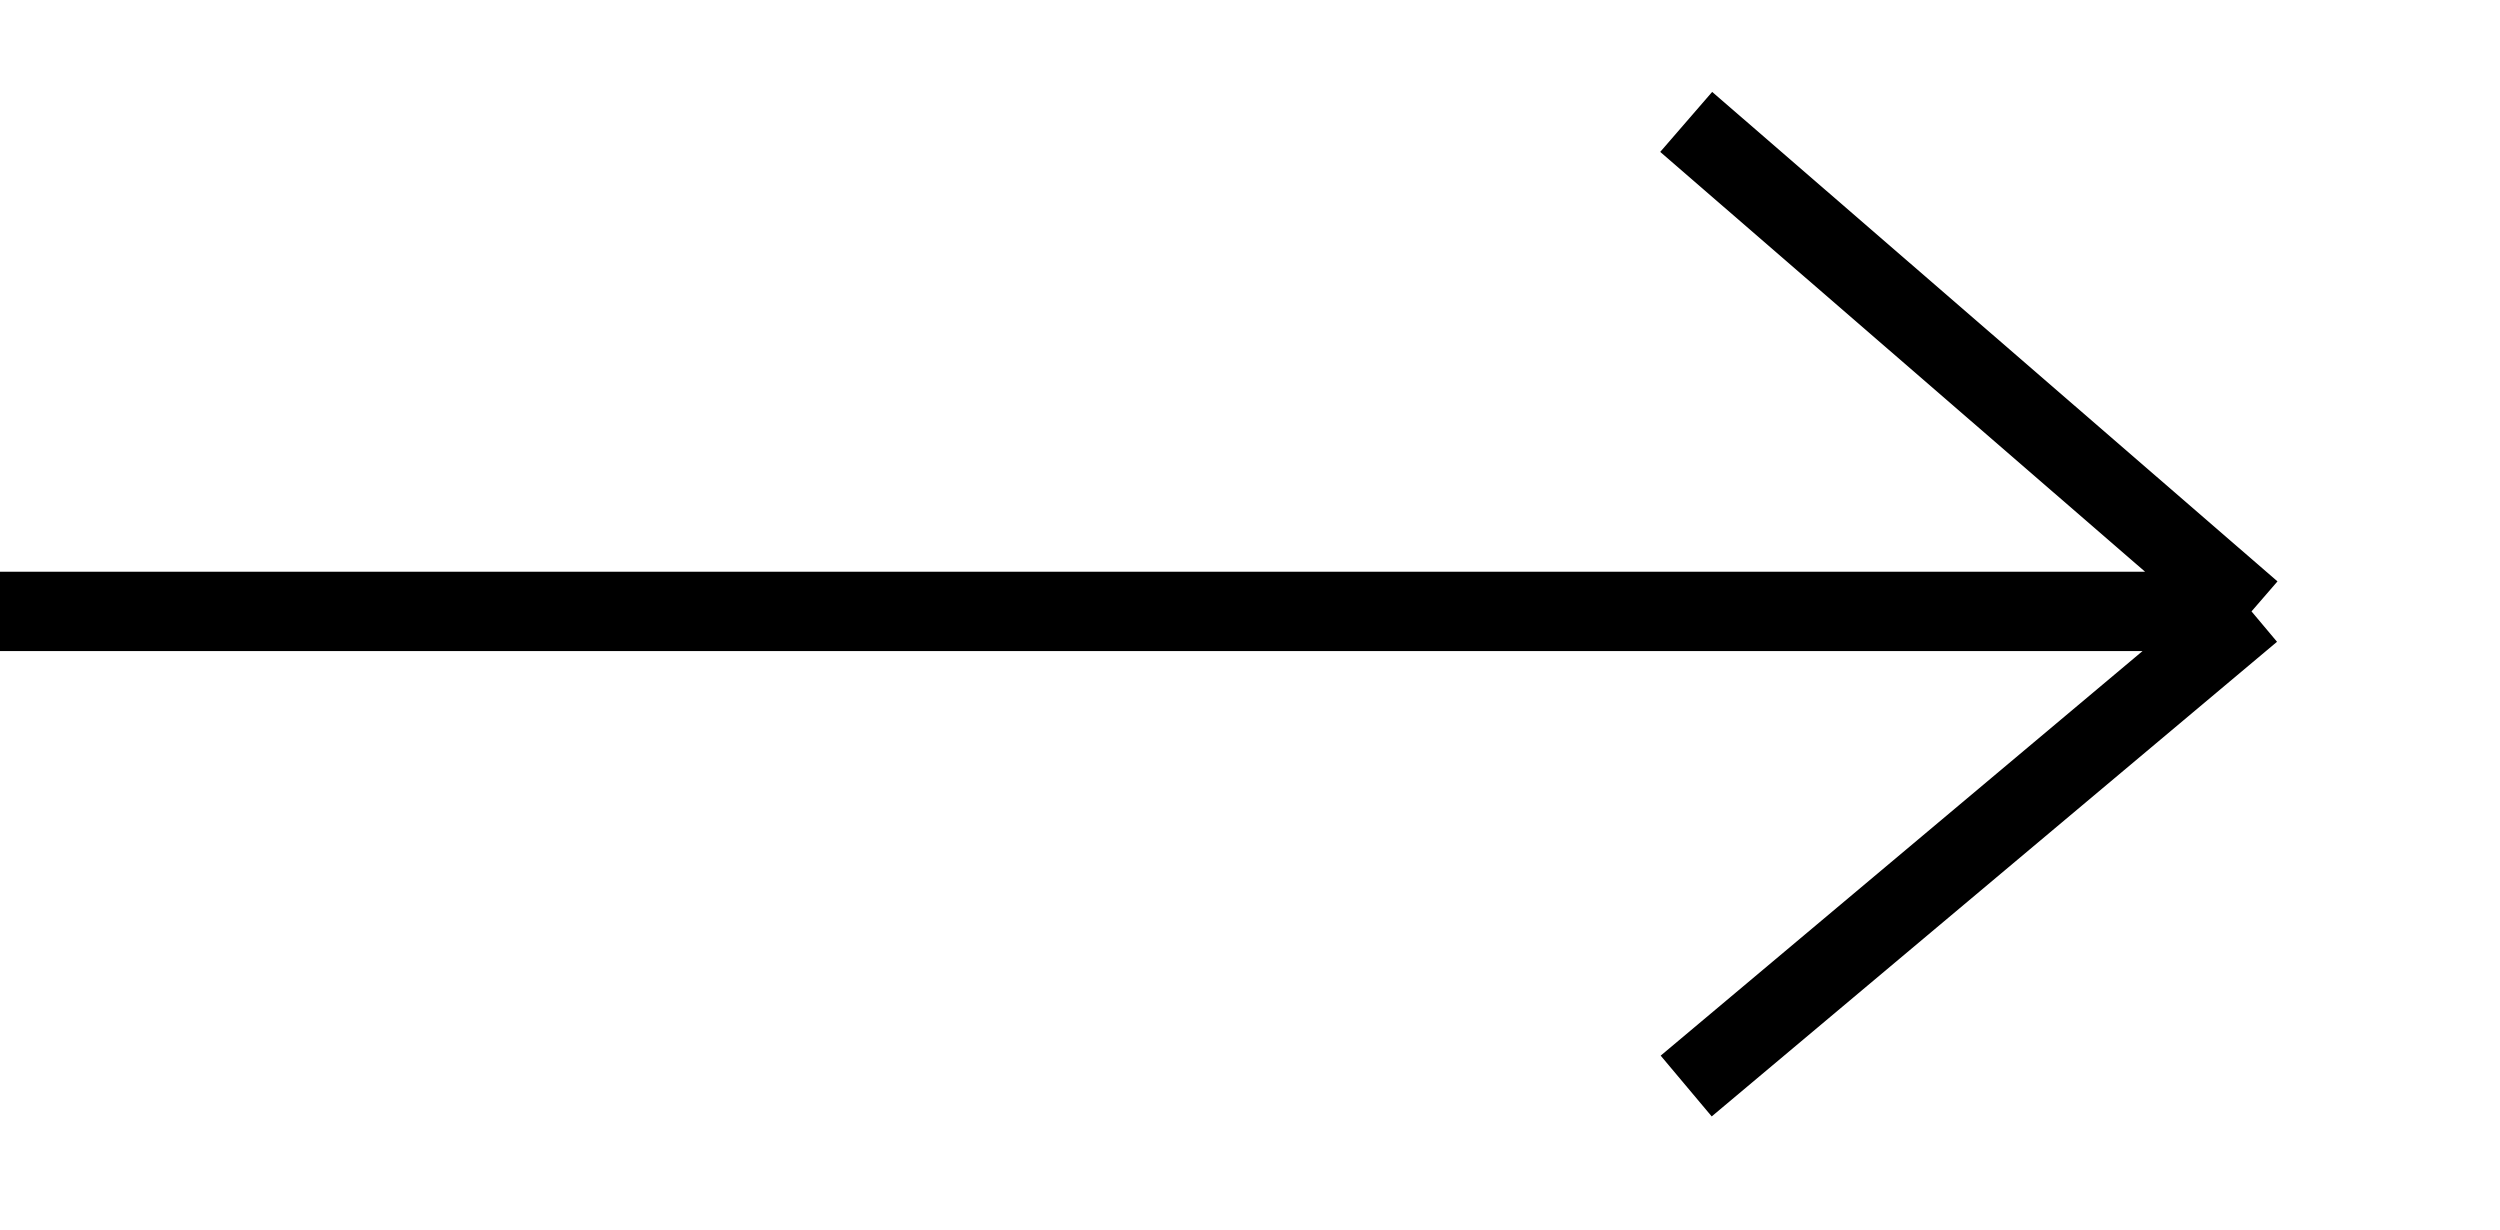
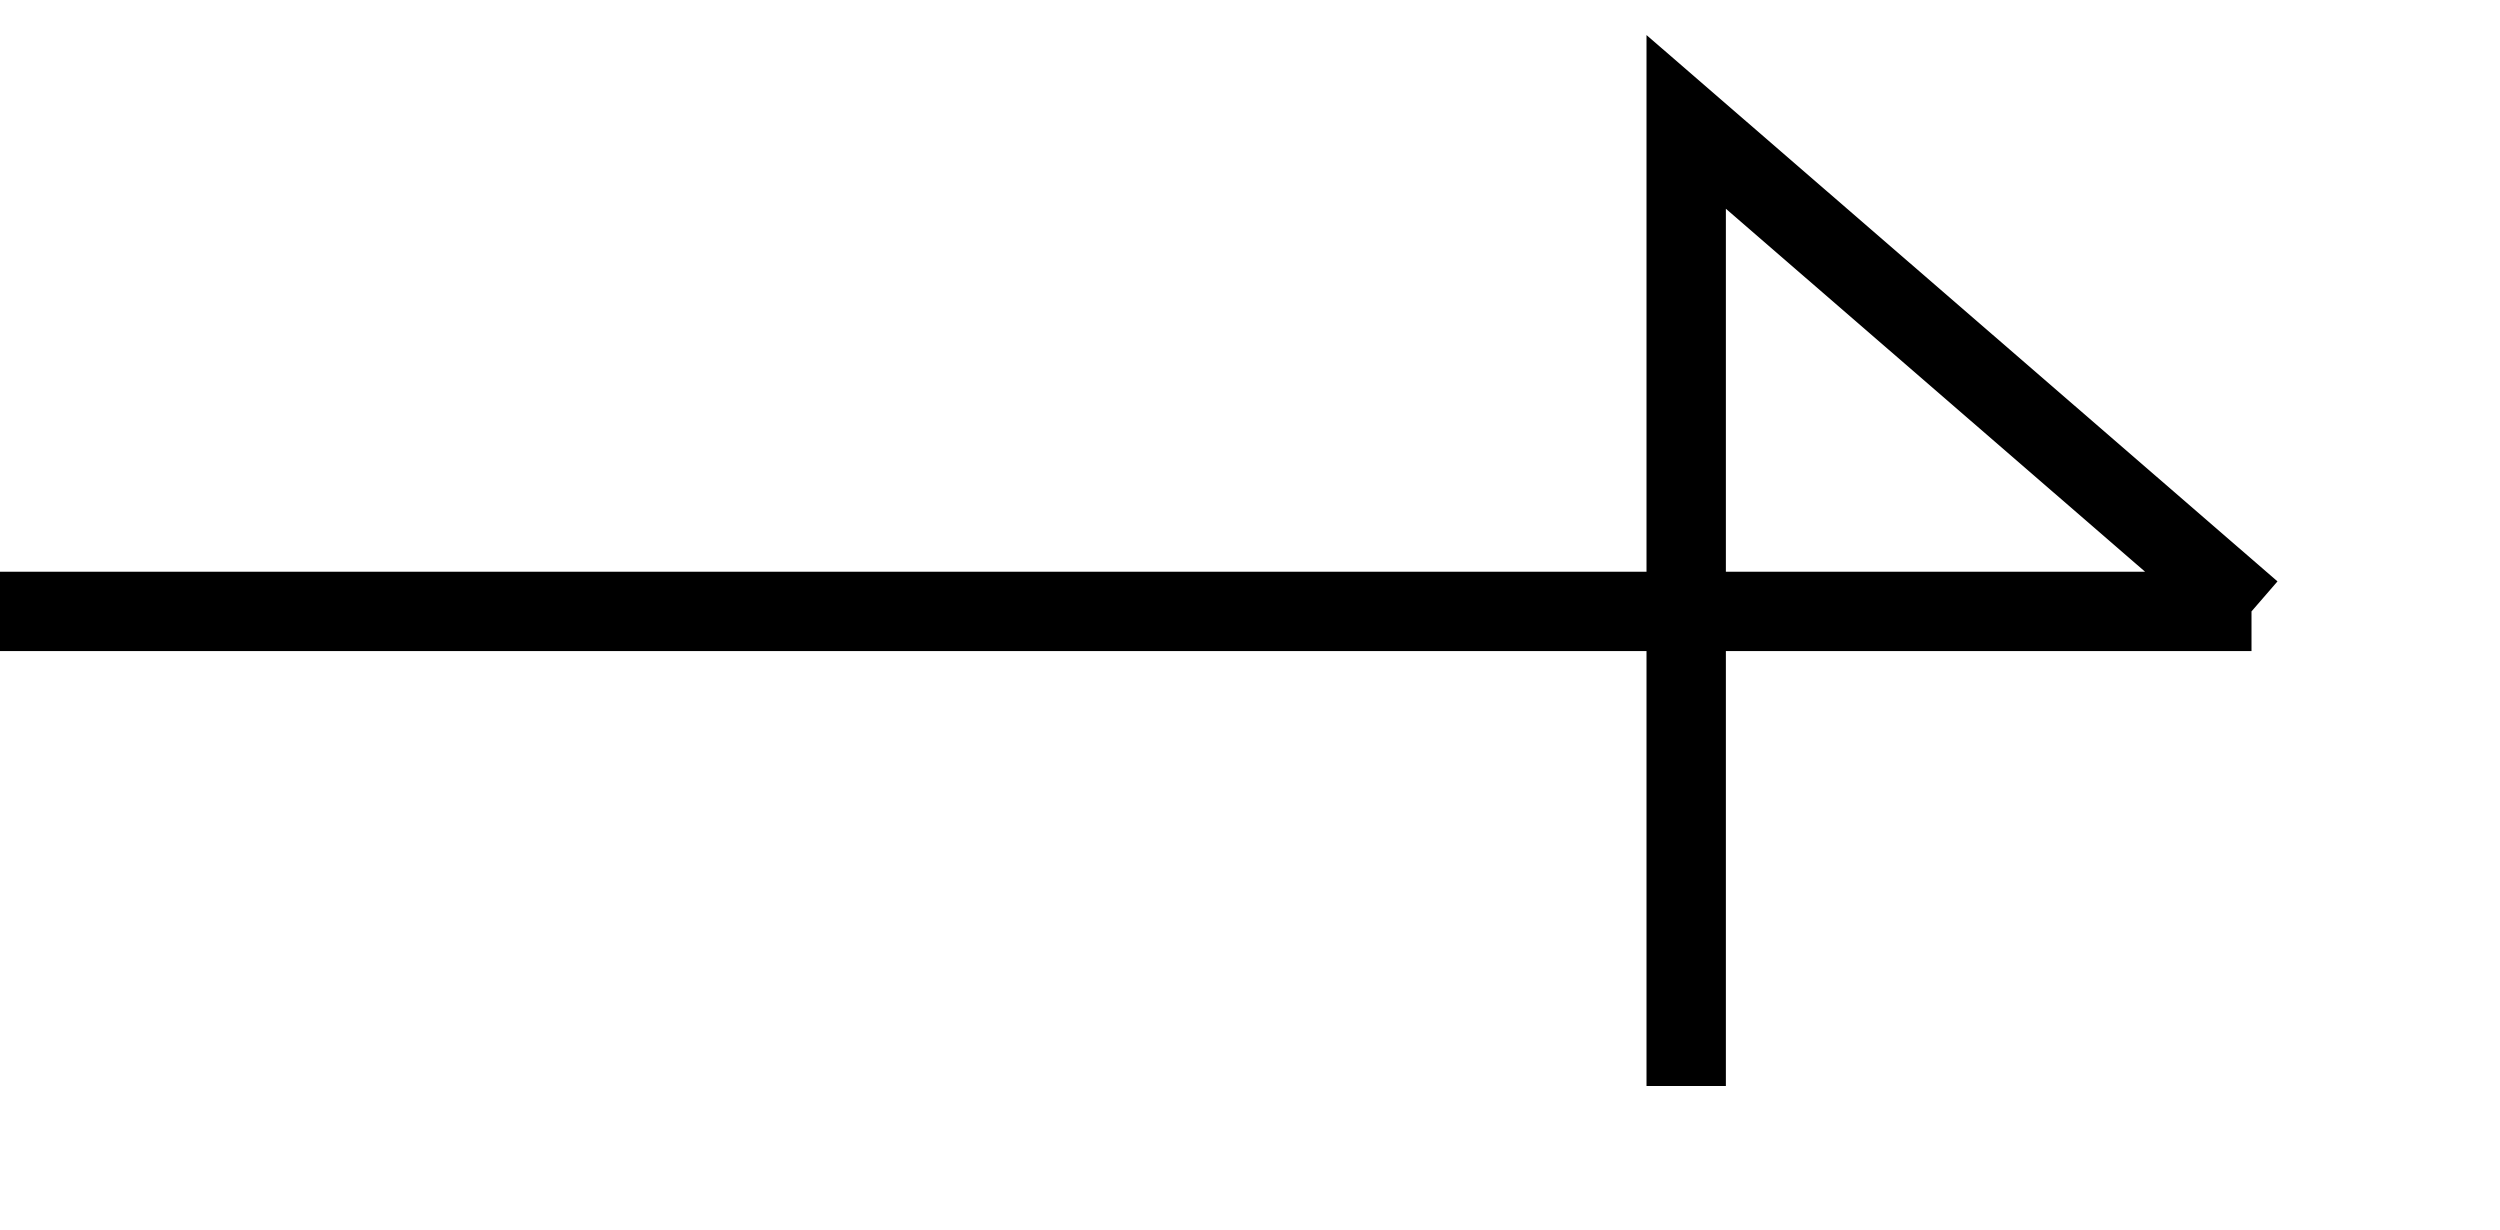
<svg xmlns="http://www.w3.org/2000/svg" width="63" height="31" viewBox="0 0 63 31" fill="none">
-   <path d="M0 15.407H56.738M56.738 15.407L42.492 3.072M56.738 15.407L42.492 27.368" stroke="black" stroke-width="2" />
+   <path d="M0 15.407H56.738M56.738 15.407L42.492 3.072L42.492 27.368" stroke="black" stroke-width="2" />
</svg>